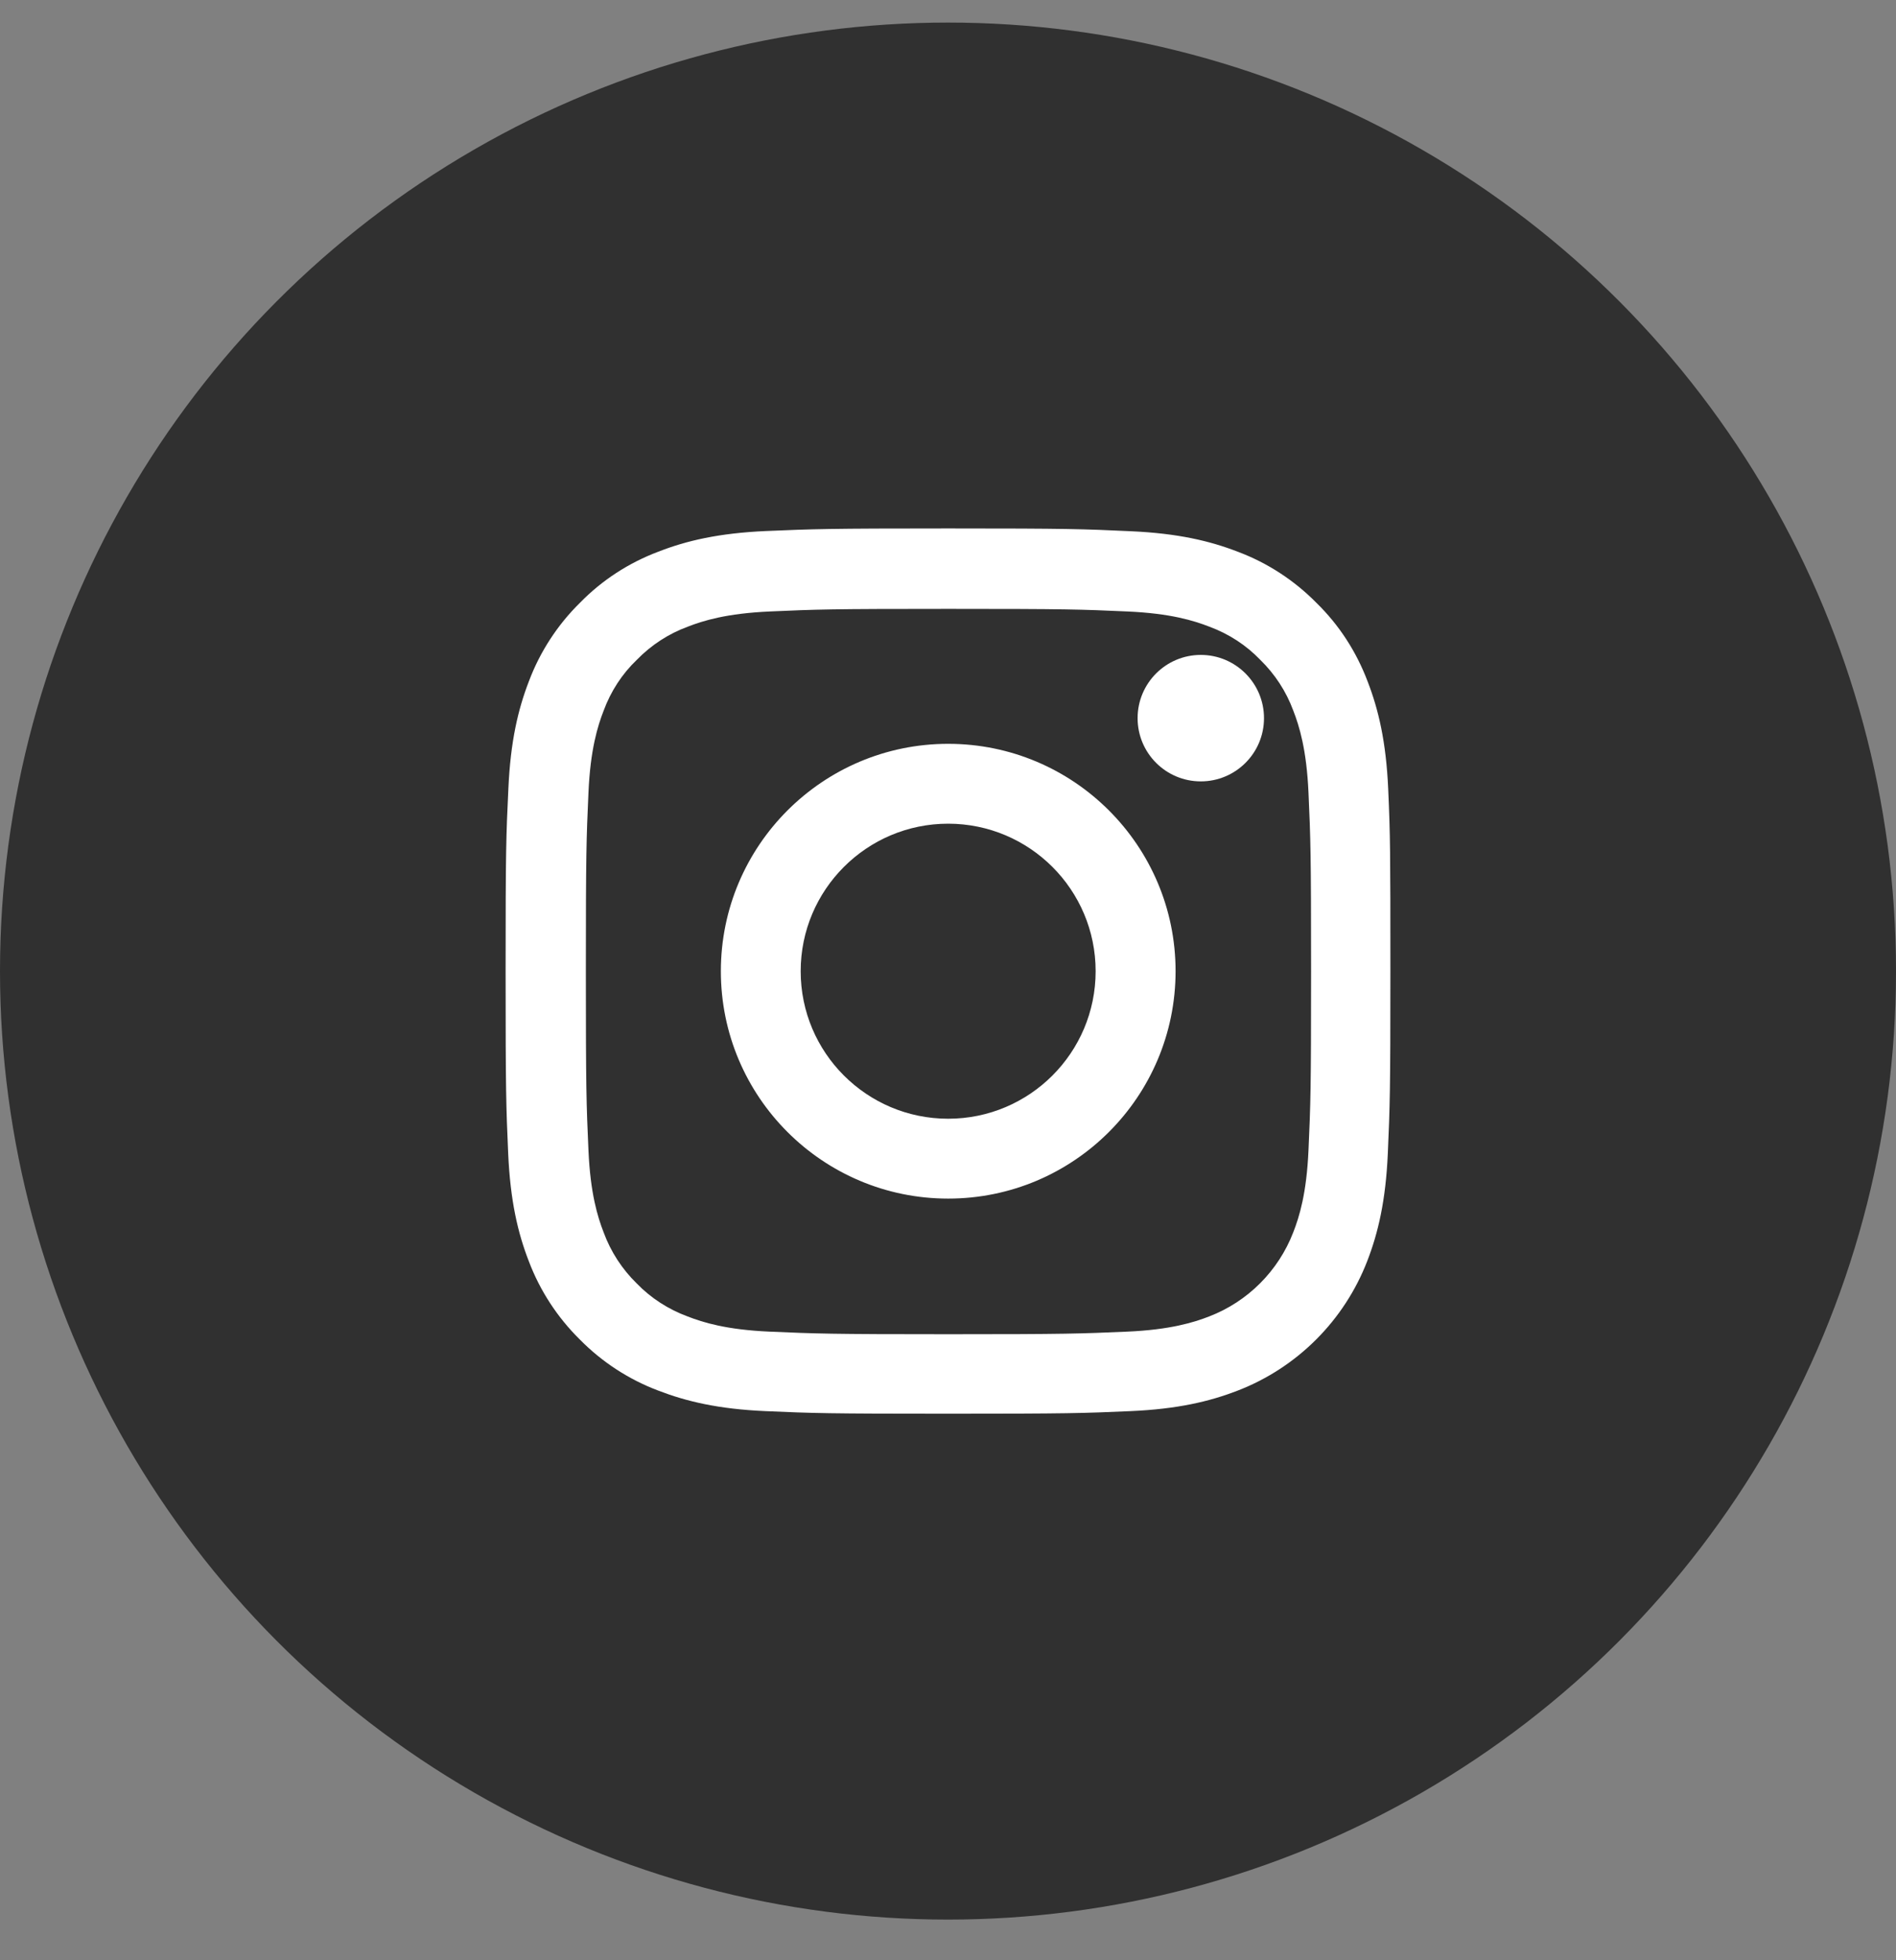
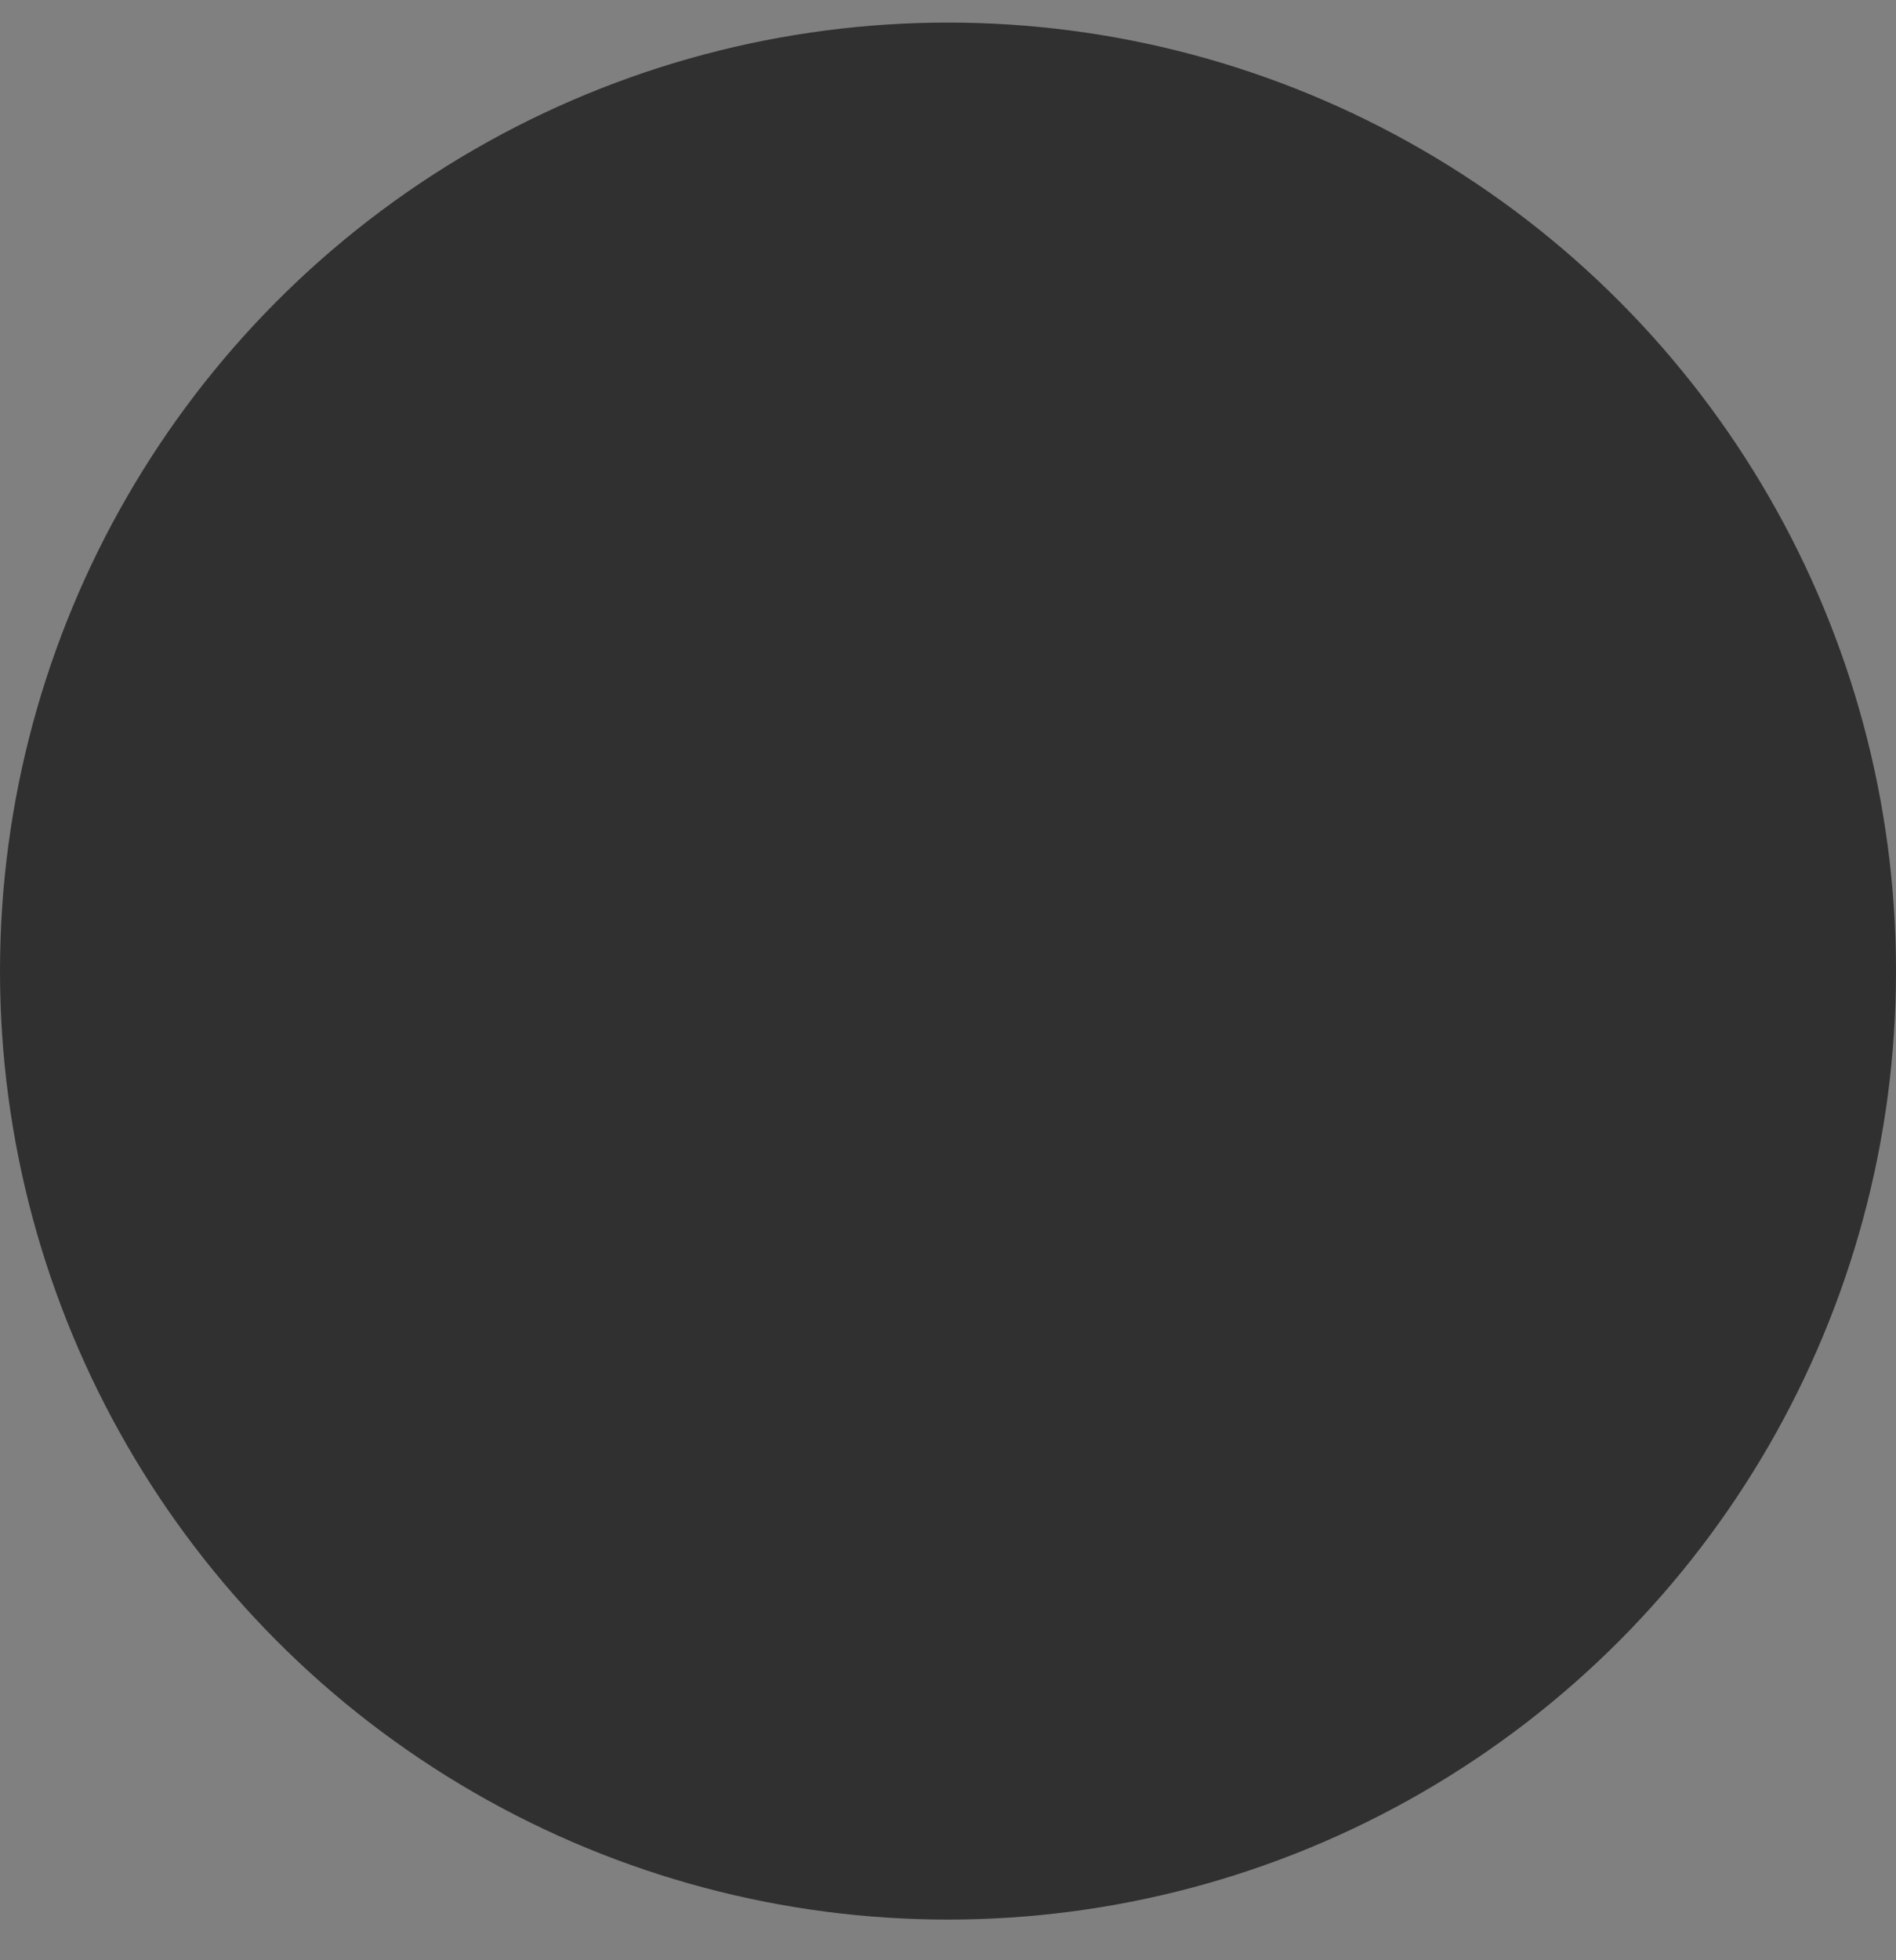
<svg xmlns="http://www.w3.org/2000/svg" width="30" height="31" viewBox="0 0 30 31" fill="none">
  <rect x="0" y="0" width="30" height="31" fill="#808080" stroke="none" />
  <circle cx="15" cy="15.357" r="15" fill="#303030" />
-   <path d="M15.003 8.357C16.904 8.357 17.142 8.366 17.892 8.401C18.635 8.434 19.144 8.554 19.59 8.727C20.055 8.902 20.479 9.178 20.829 9.533C21.188 9.883 21.461 10.305 21.639 10.775C21.811 11.219 21.932 11.73 21.965 12.474C21.998 13.22 22 13.458 22 15.358C22 17.259 21.992 17.497 21.959 18.244C21.926 18.988 21.806 19.497 21.634 19.942C21.27 20.883 20.526 21.627 19.585 21.991C19.142 22.163 18.63 22.284 17.886 22.316C17.139 22.349 16.901 22.357 15 22.357C13.099 22.357 12.861 22.349 12.114 22.316C11.37 22.284 10.861 22.163 10.415 21.991C9.95 21.816 9.526 21.54 9.176 21.185C8.82 20.834 8.544 20.413 8.366 19.942C8.194 19.499 8.074 18.988 8.041 18.244C8.008 17.497 8 17.259 8 15.358C8 13.458 8.008 13.22 8.044 12.471C8.077 11.727 8.197 11.218 8.369 10.773C8.544 10.308 8.82 9.883 9.176 9.533C9.526 9.175 9.947 8.901 10.418 8.724C10.861 8.551 11.373 8.431 12.117 8.398C12.864 8.366 13.102 8.357 15.003 8.357ZM15.009 9.629C13.141 9.629 12.919 9.637 12.181 9.67C11.5 9.7 11.127 9.815 10.881 9.911C10.577 10.023 10.304 10.201 10.077 10.434C9.842 10.658 9.664 10.934 9.552 11.237C9.456 11.483 9.341 11.853 9.311 12.536C9.278 13.272 9.27 13.496 9.27 15.364C9.27 17.232 9.278 17.454 9.311 18.192C9.341 18.873 9.456 19.245 9.552 19.491C9.664 19.795 9.842 20.069 10.074 20.296C10.298 20.528 10.575 20.706 10.878 20.818C11.124 20.914 11.494 21.029 12.178 21.059C12.913 21.091 13.138 21.1 15.006 21.1C16.874 21.1 17.096 21.091 17.834 21.059C18.515 21.029 18.888 20.914 19.134 20.818C19.744 20.583 20.228 20.098 20.463 19.488C20.559 19.242 20.674 18.873 20.704 18.189C20.737 17.451 20.745 17.232 20.745 15.364C20.745 13.496 20.737 13.274 20.704 12.536C20.674 11.855 20.559 11.483 20.463 11.237C20.351 10.934 20.173 10.661 19.94 10.434C19.716 10.201 19.44 10.023 19.137 9.911C18.89 9.815 18.521 9.7 17.837 9.67C17.101 9.637 16.88 9.629 15.009 9.629ZM15.003 11.763C16.989 11.763 18.601 13.374 18.601 15.359C18.6 17.345 16.989 18.955 15.003 18.955C13.017 18.955 11.406 17.345 11.406 15.359C11.406 13.374 13.017 11.763 15.003 11.763ZM15.003 13.026C13.715 13.026 12.669 14.071 12.669 15.359C12.669 16.648 13.715 17.692 15.003 17.692C16.291 17.692 17.336 16.647 17.336 15.359C17.336 14.071 16.291 13.027 15.003 13.026ZM19 10.357C19.552 10.357 20 10.805 20 11.357C20 11.91 19.552 12.357 19 12.357C18.448 12.357 18 11.91 18 11.357C18 10.805 18.448 10.357 19 10.357Z" fill="white" />
</svg>